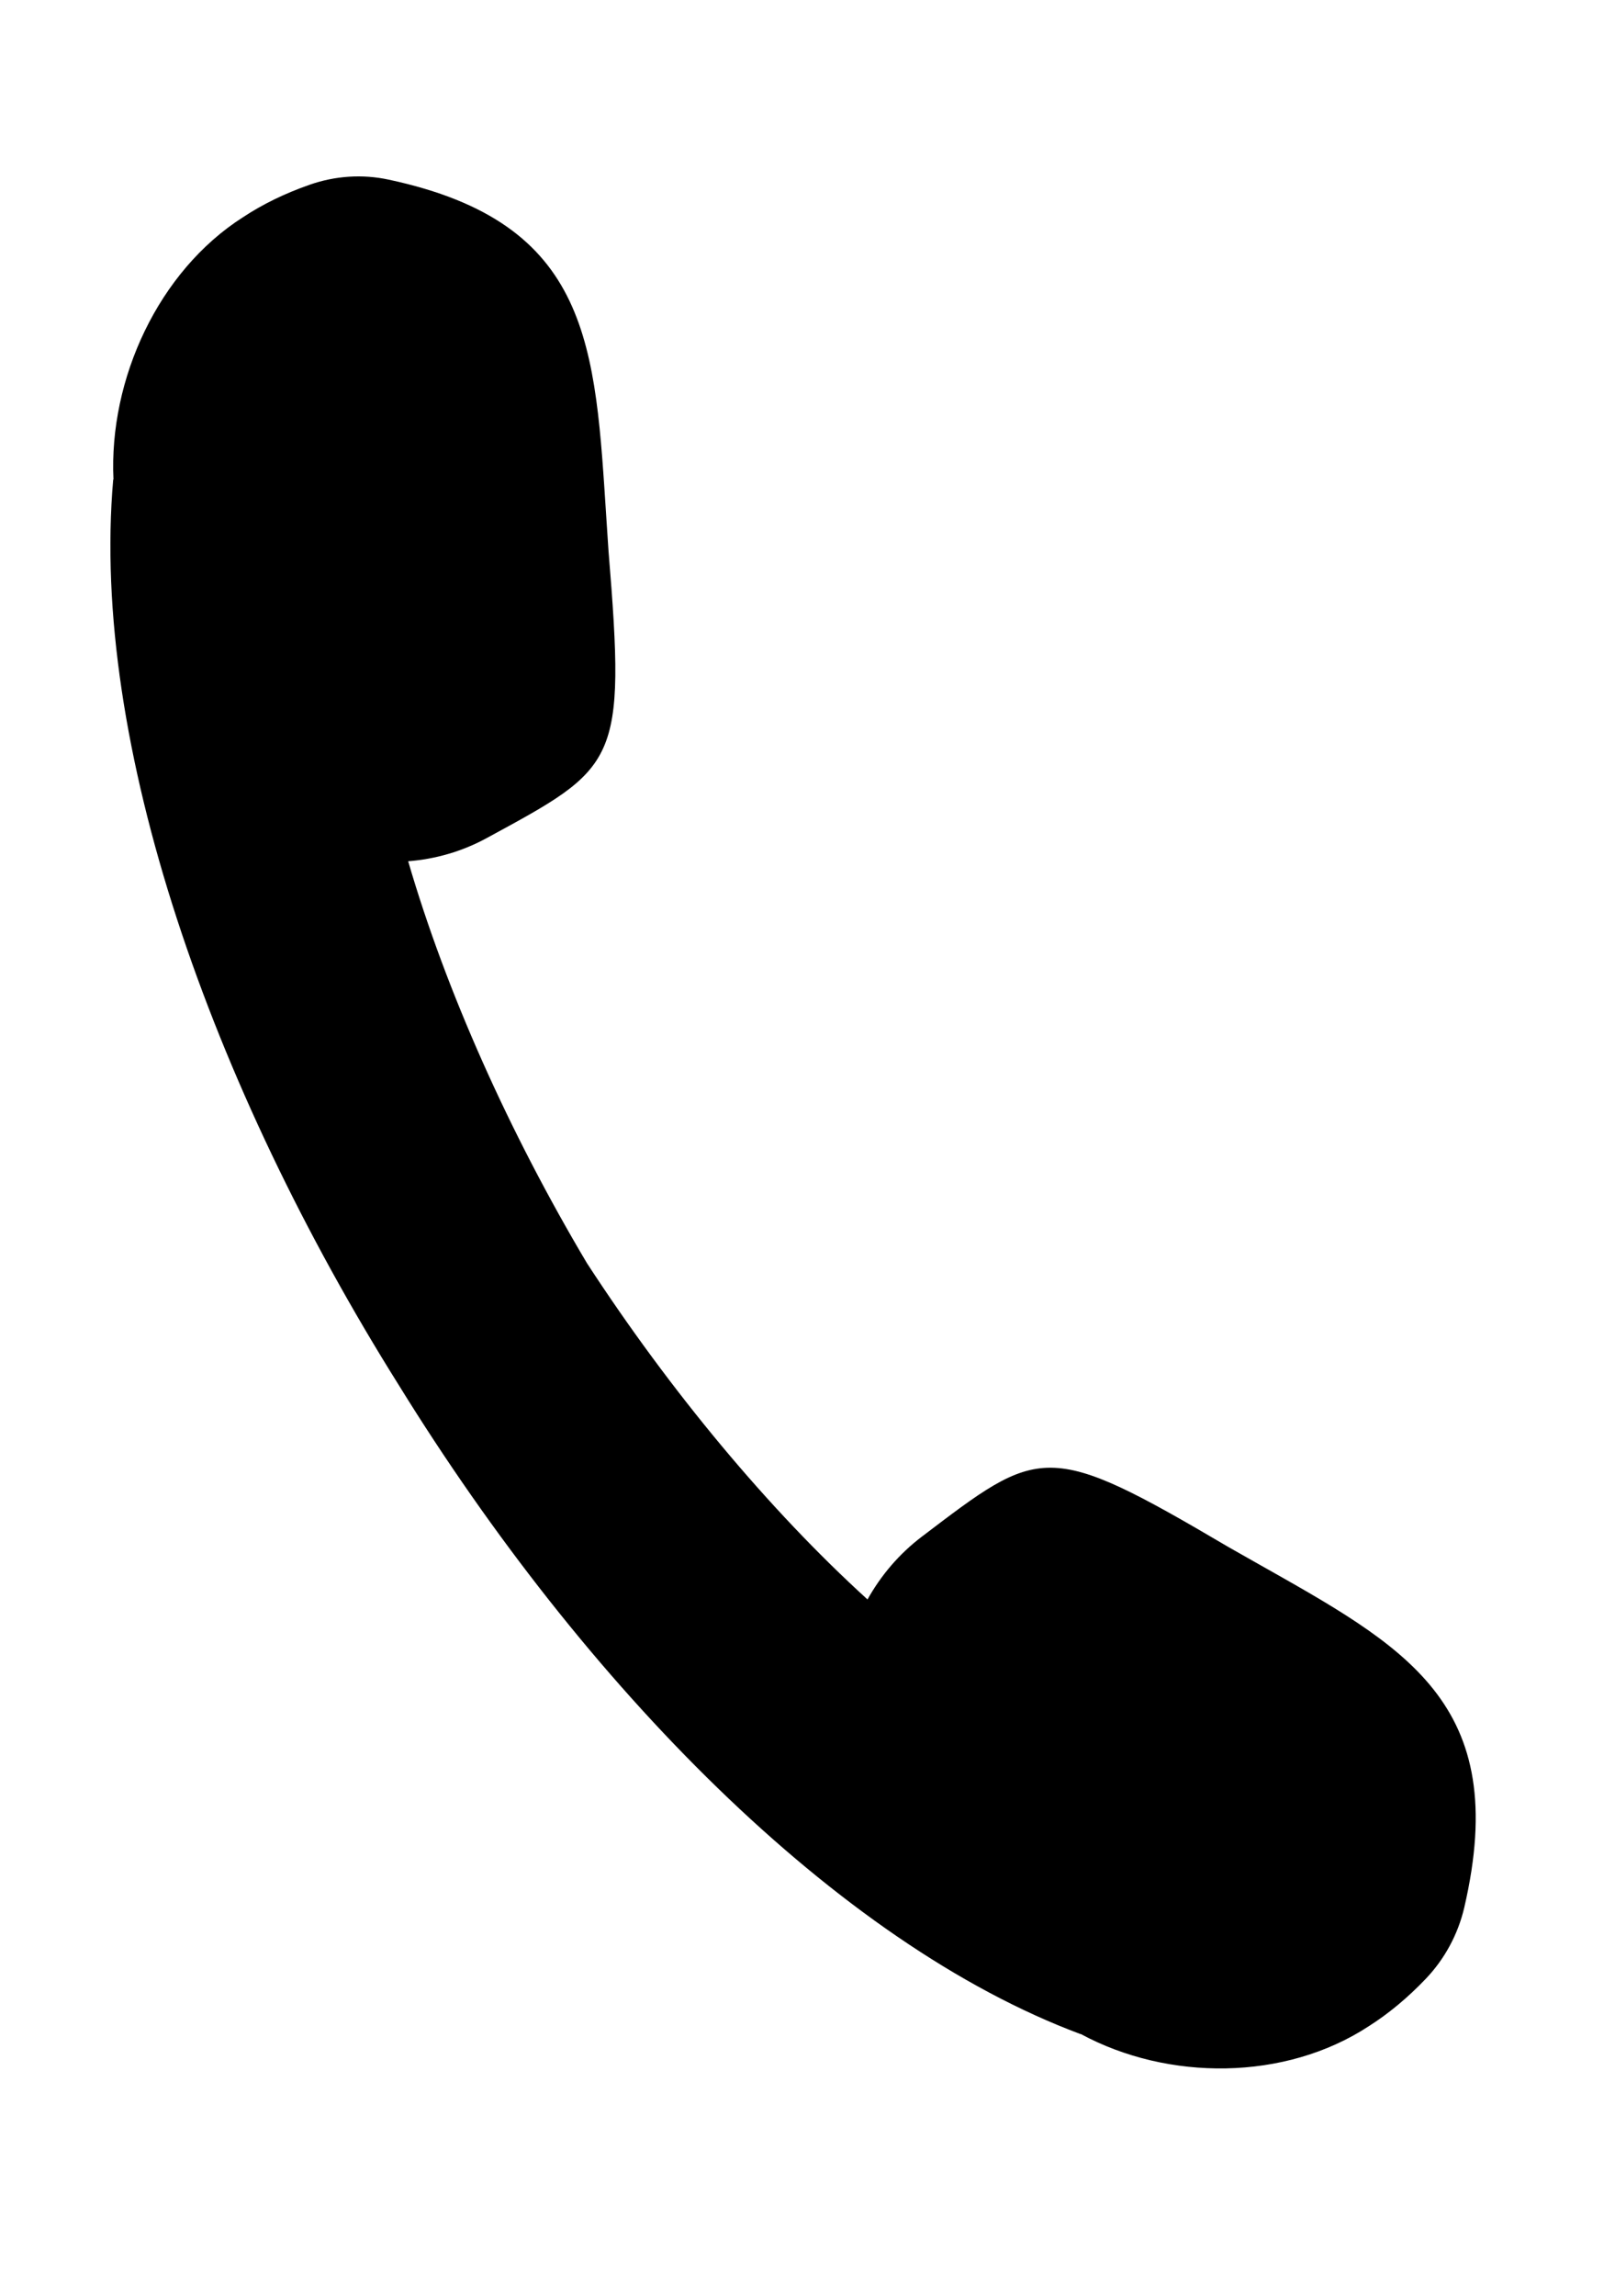
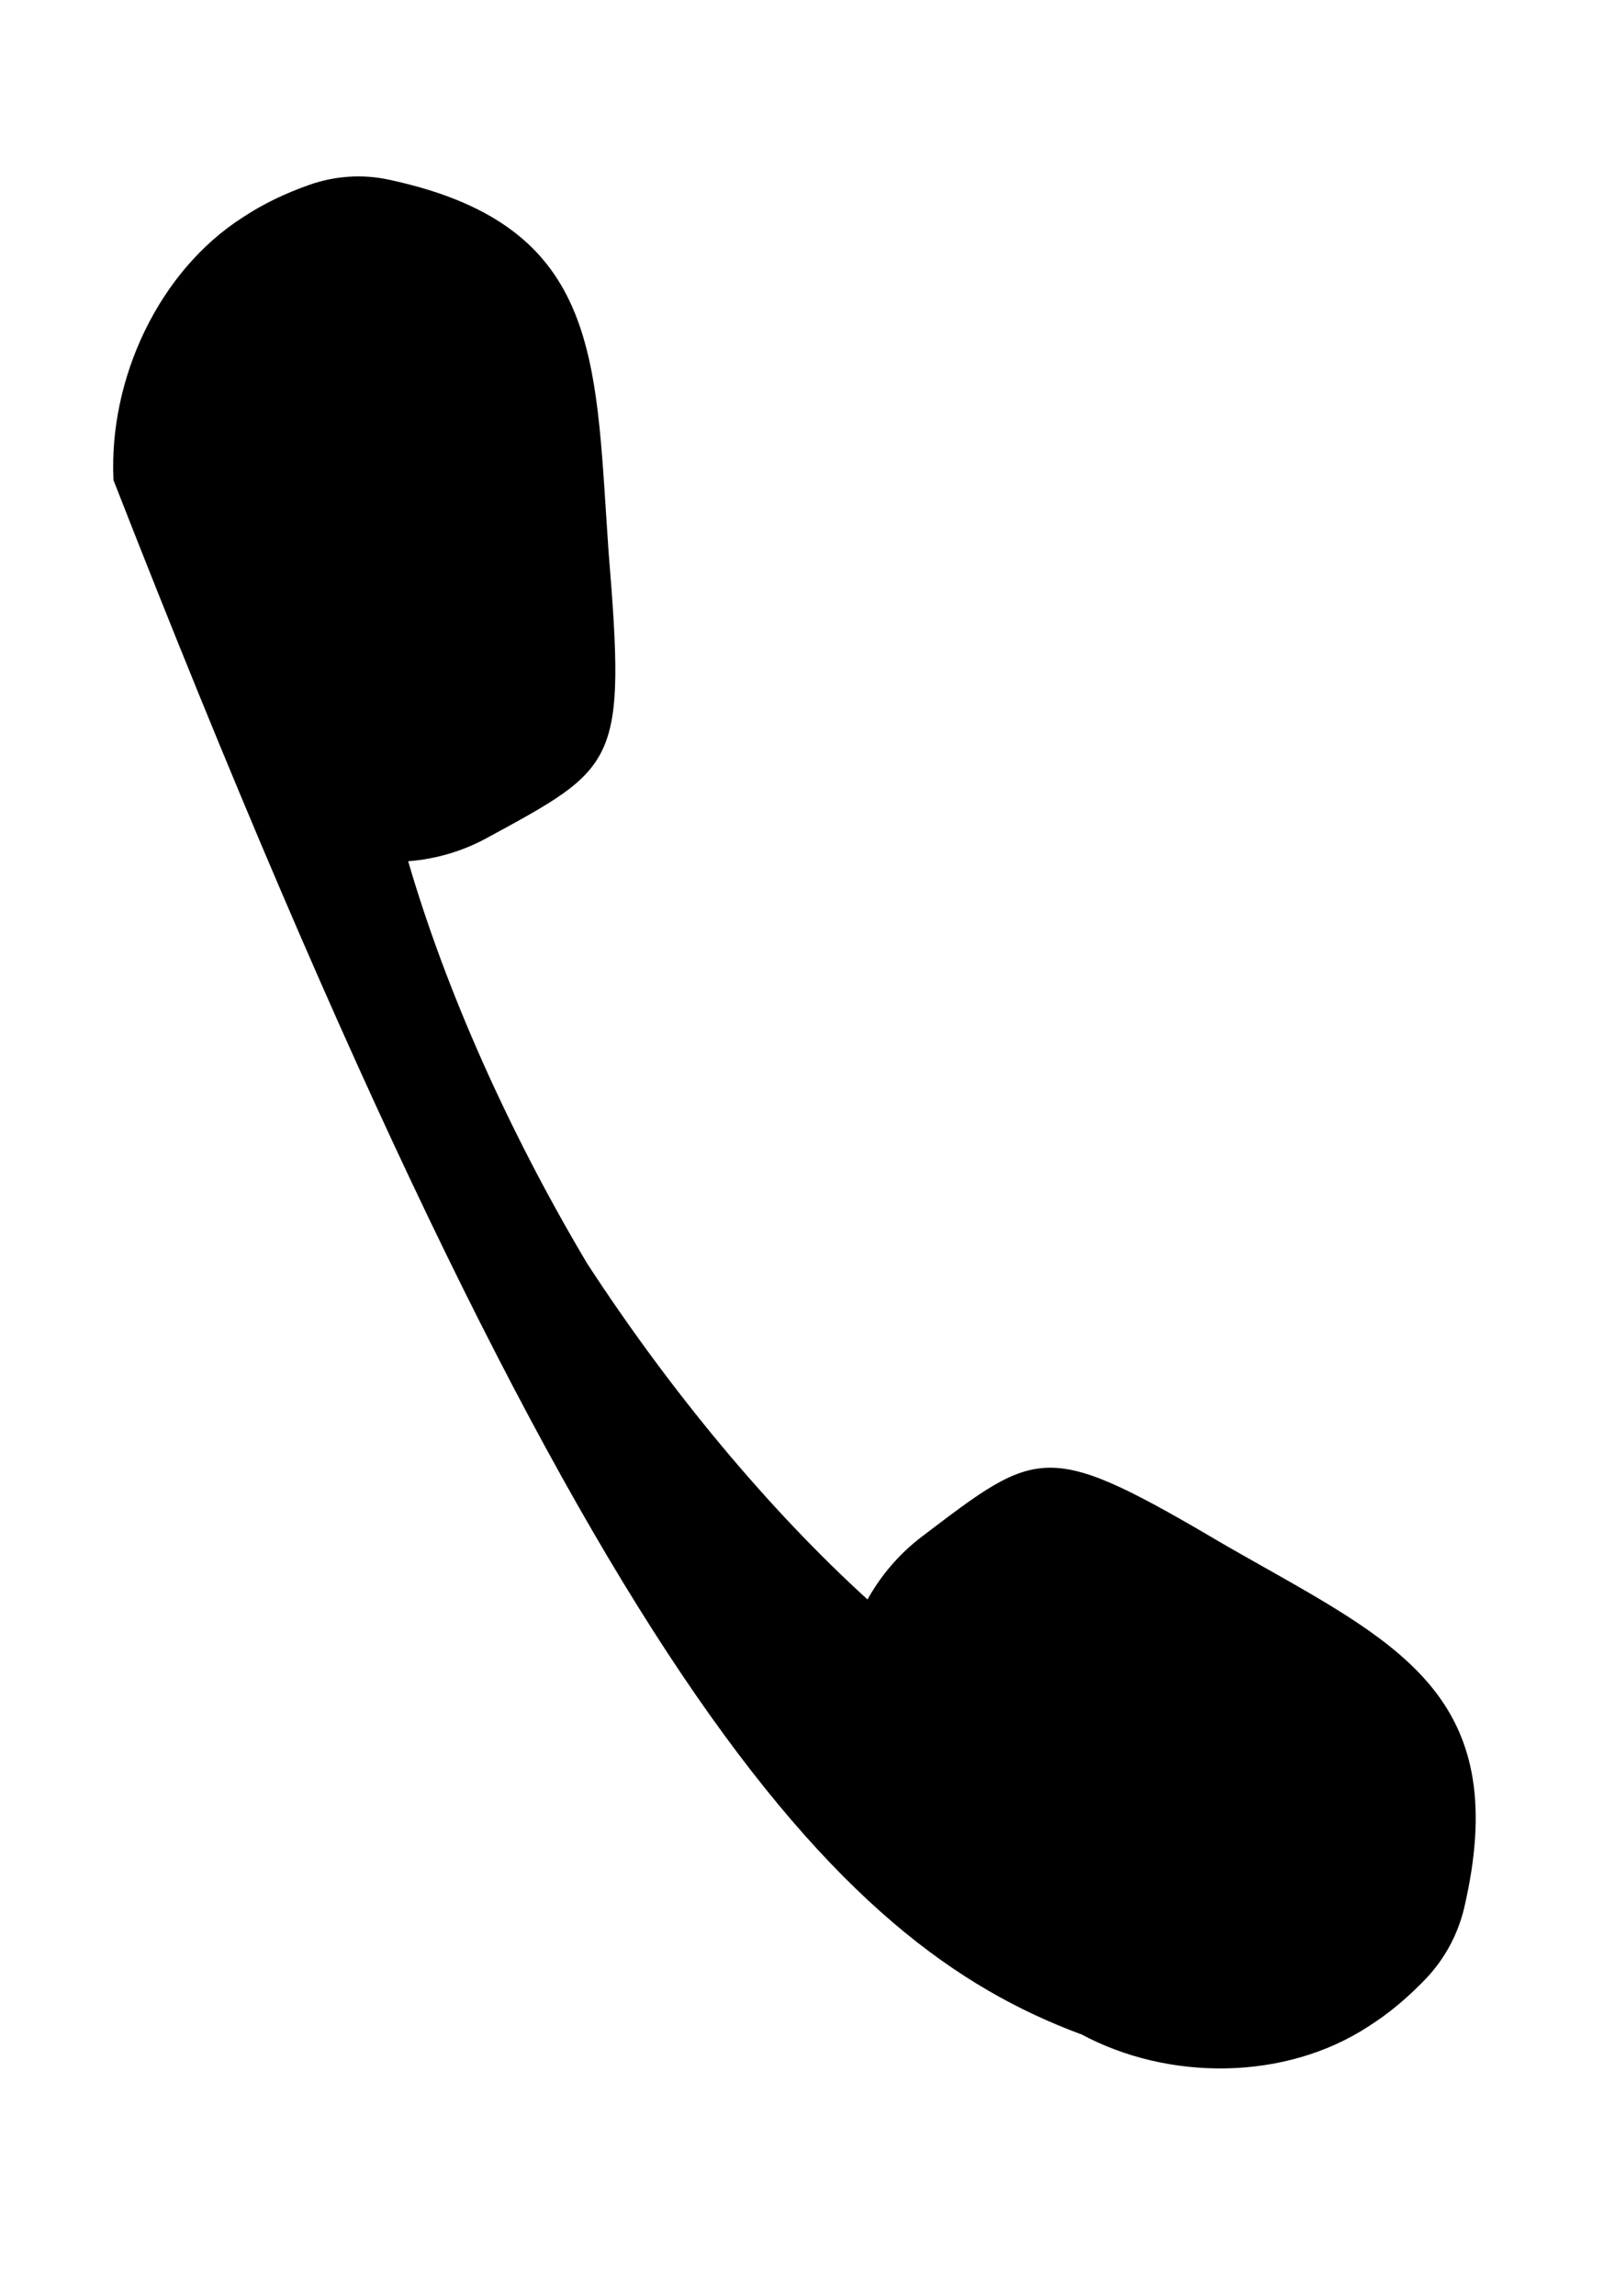
<svg xmlns="http://www.w3.org/2000/svg" width="19" height="27" viewBox="0 0 19 27" fill="none">
-   <path d="M14.45 18.193C12.305 16.929 12.241 17.012 10.839 18.077C10.581 18.274 10.366 18.524 10.206 18.811C9.04 17.75 7.884 16.359 6.906 14.857C5.989 13.315 5.247 11.656 4.802 10.129C5.124 10.104 5.438 10.013 5.723 9.858C7.266 9.019 7.366 8.996 7.159 6.48C7.151 6.364 7.144 6.243 7.135 6.116C7.001 4.068 6.961 2.623 4.574 2.113C4.264 2.046 3.943 2.068 3.645 2.172C3.347 2.276 3.087 2.404 2.86 2.554C1.866 3.187 1.279 4.457 1.335 5.64L1.332 5.639C1.06 8.739 2.483 12.769 4.691 16.289C6.875 19.825 9.845 22.853 12.713 23.923L12.714 23.921C13.74 24.476 15.117 24.476 16.103 23.83C16.333 23.684 16.558 23.499 16.777 23.269C16.996 23.038 17.152 22.751 17.226 22.437C17.789 20.019 16.524 19.366 14.762 18.37C14.654 18.308 14.55 18.249 14.45 18.193Z" fill="black" />
+   <path d="M14.45 18.193C12.305 16.929 12.241 17.012 10.839 18.077C10.581 18.274 10.366 18.524 10.206 18.811C9.04 17.75 7.884 16.359 6.906 14.857C5.989 13.315 5.247 11.656 4.802 10.129C5.124 10.104 5.438 10.013 5.723 9.858C7.266 9.019 7.366 8.996 7.159 6.48C7.151 6.364 7.144 6.243 7.135 6.116C7.001 4.068 6.961 2.623 4.574 2.113C4.264 2.046 3.943 2.068 3.645 2.172C3.347 2.276 3.087 2.404 2.86 2.554C1.866 3.187 1.279 4.457 1.335 5.64L1.332 5.639C6.875 19.825 9.845 22.853 12.713 23.923L12.714 23.921C13.74 24.476 15.117 24.476 16.103 23.83C16.333 23.684 16.558 23.499 16.777 23.269C16.996 23.038 17.152 22.751 17.226 22.437C17.789 20.019 16.524 19.366 14.762 18.37C14.654 18.308 14.55 18.249 14.45 18.193Z" fill="black" />
</svg>